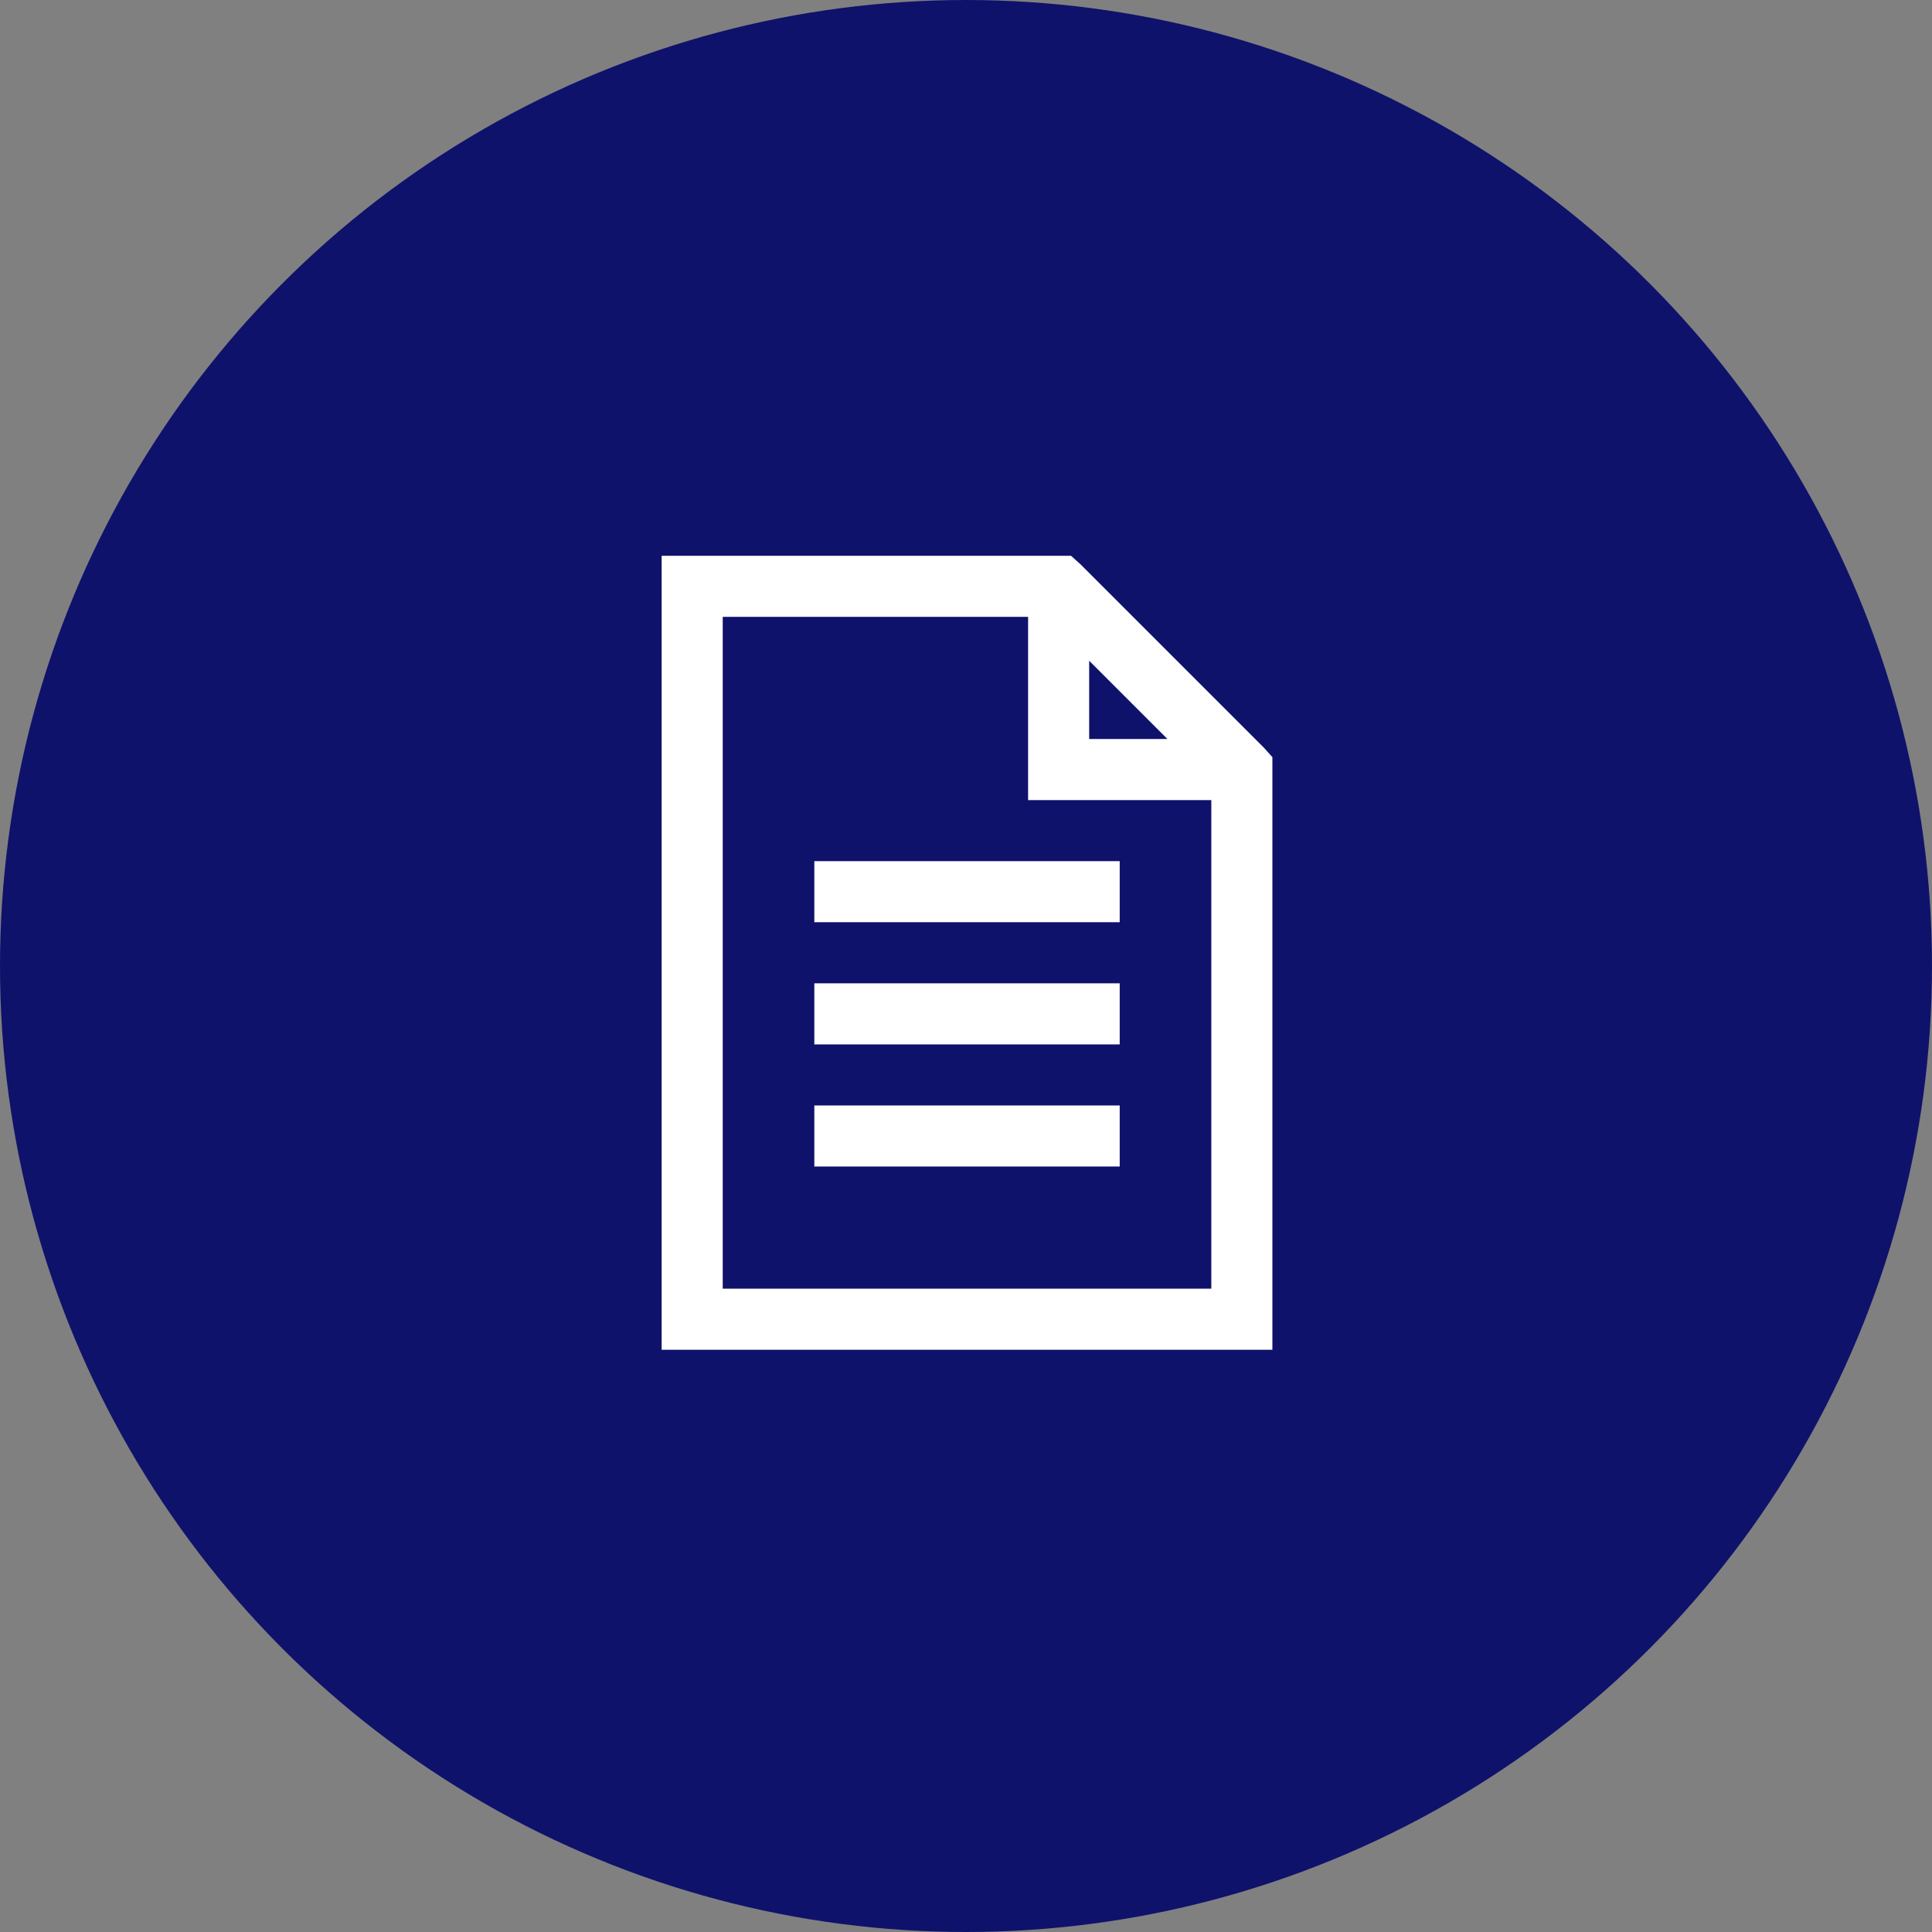
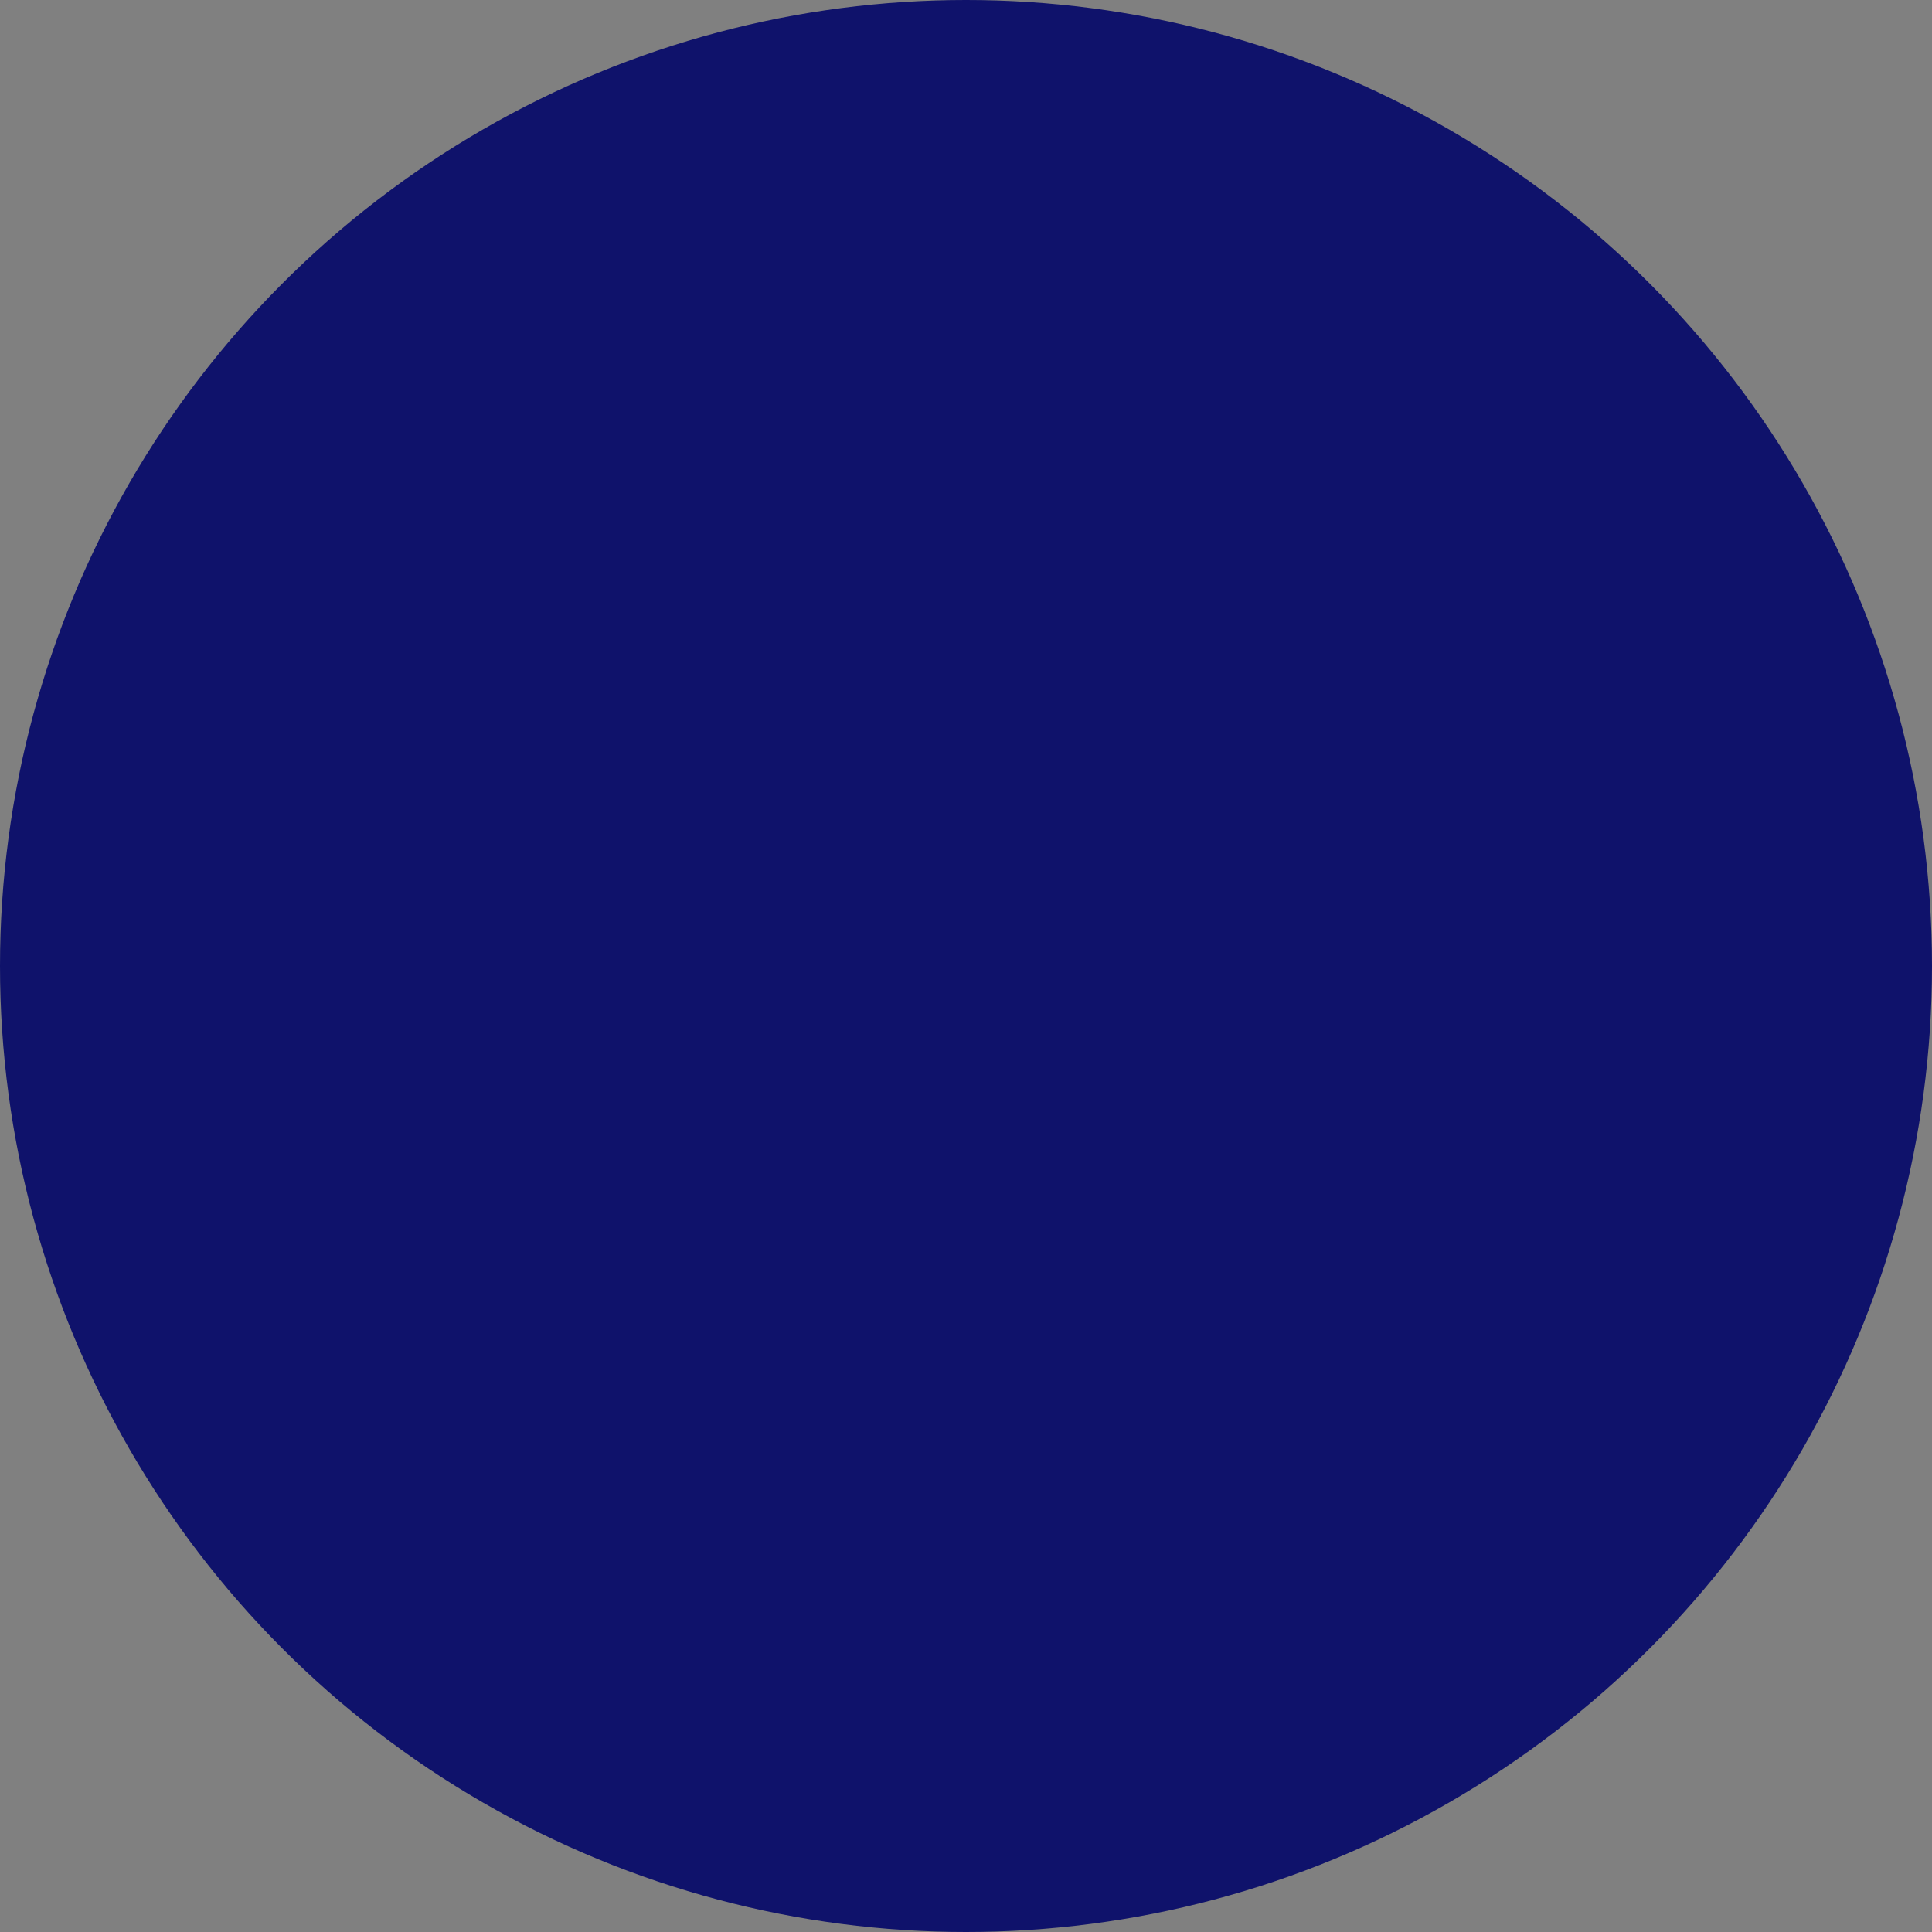
<svg xmlns="http://www.w3.org/2000/svg" width="73" height="73" viewBox="0 0 73 73" fill="none">
  <rect x="0" y="0" width="73" height="73" fill="#808080" stroke="none" />
  <circle cx="36.5" cy="36.5" r="36.5" fill="#0F126B" />
-   <path fill-rule="evenodd" clip-rule="evenodd" d="M25 51V21H40.469L40.829 21.325L47.752 28.248L48.077 28.608V51H25ZM38.846 23.308H27.308V48.692H45.769V30.231H38.846V23.308ZM41.154 24.966L44.111 27.923H41.154V24.966ZM30.769 34.846V32.538H42.308V34.846H30.769ZM30.769 37.154V39.462H42.308V37.154H30.769ZM30.769 44.077V41.769H42.308V44.077H30.769Z" fill="white" />
</svg>